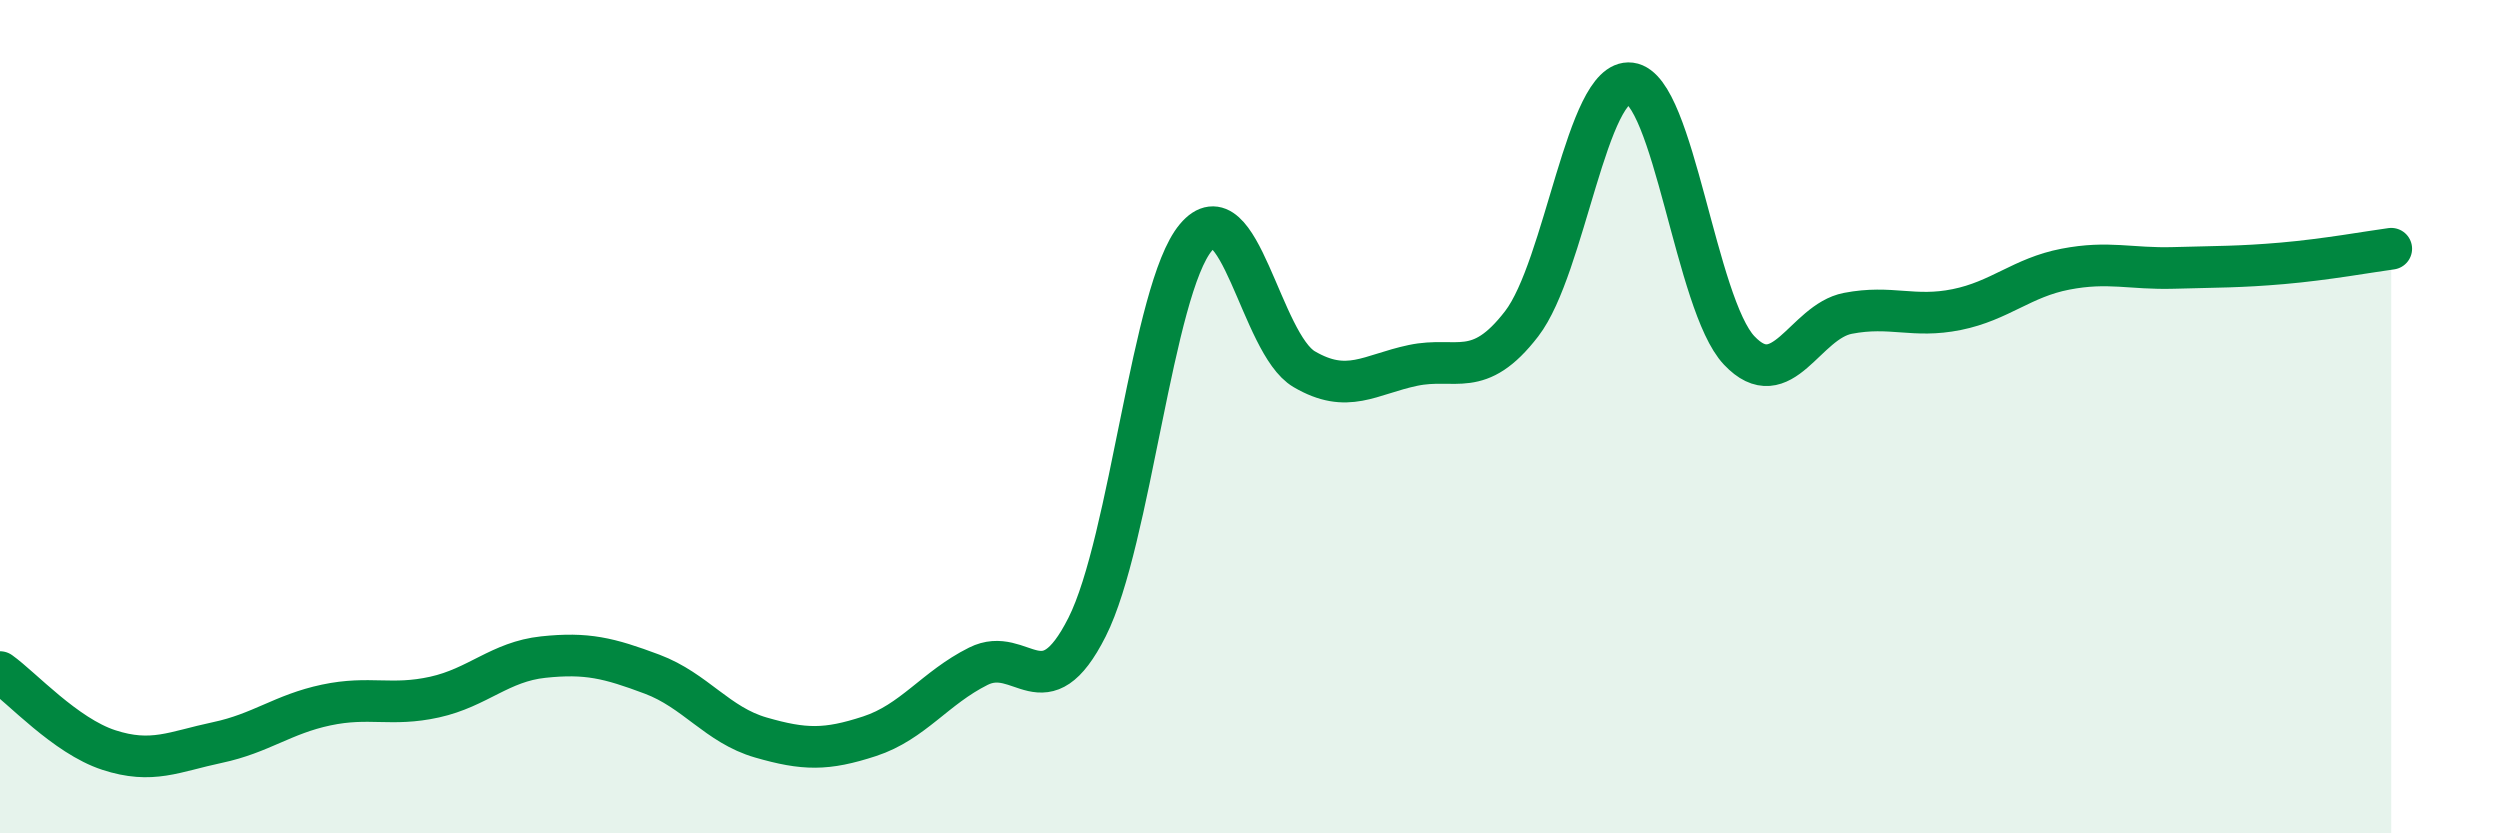
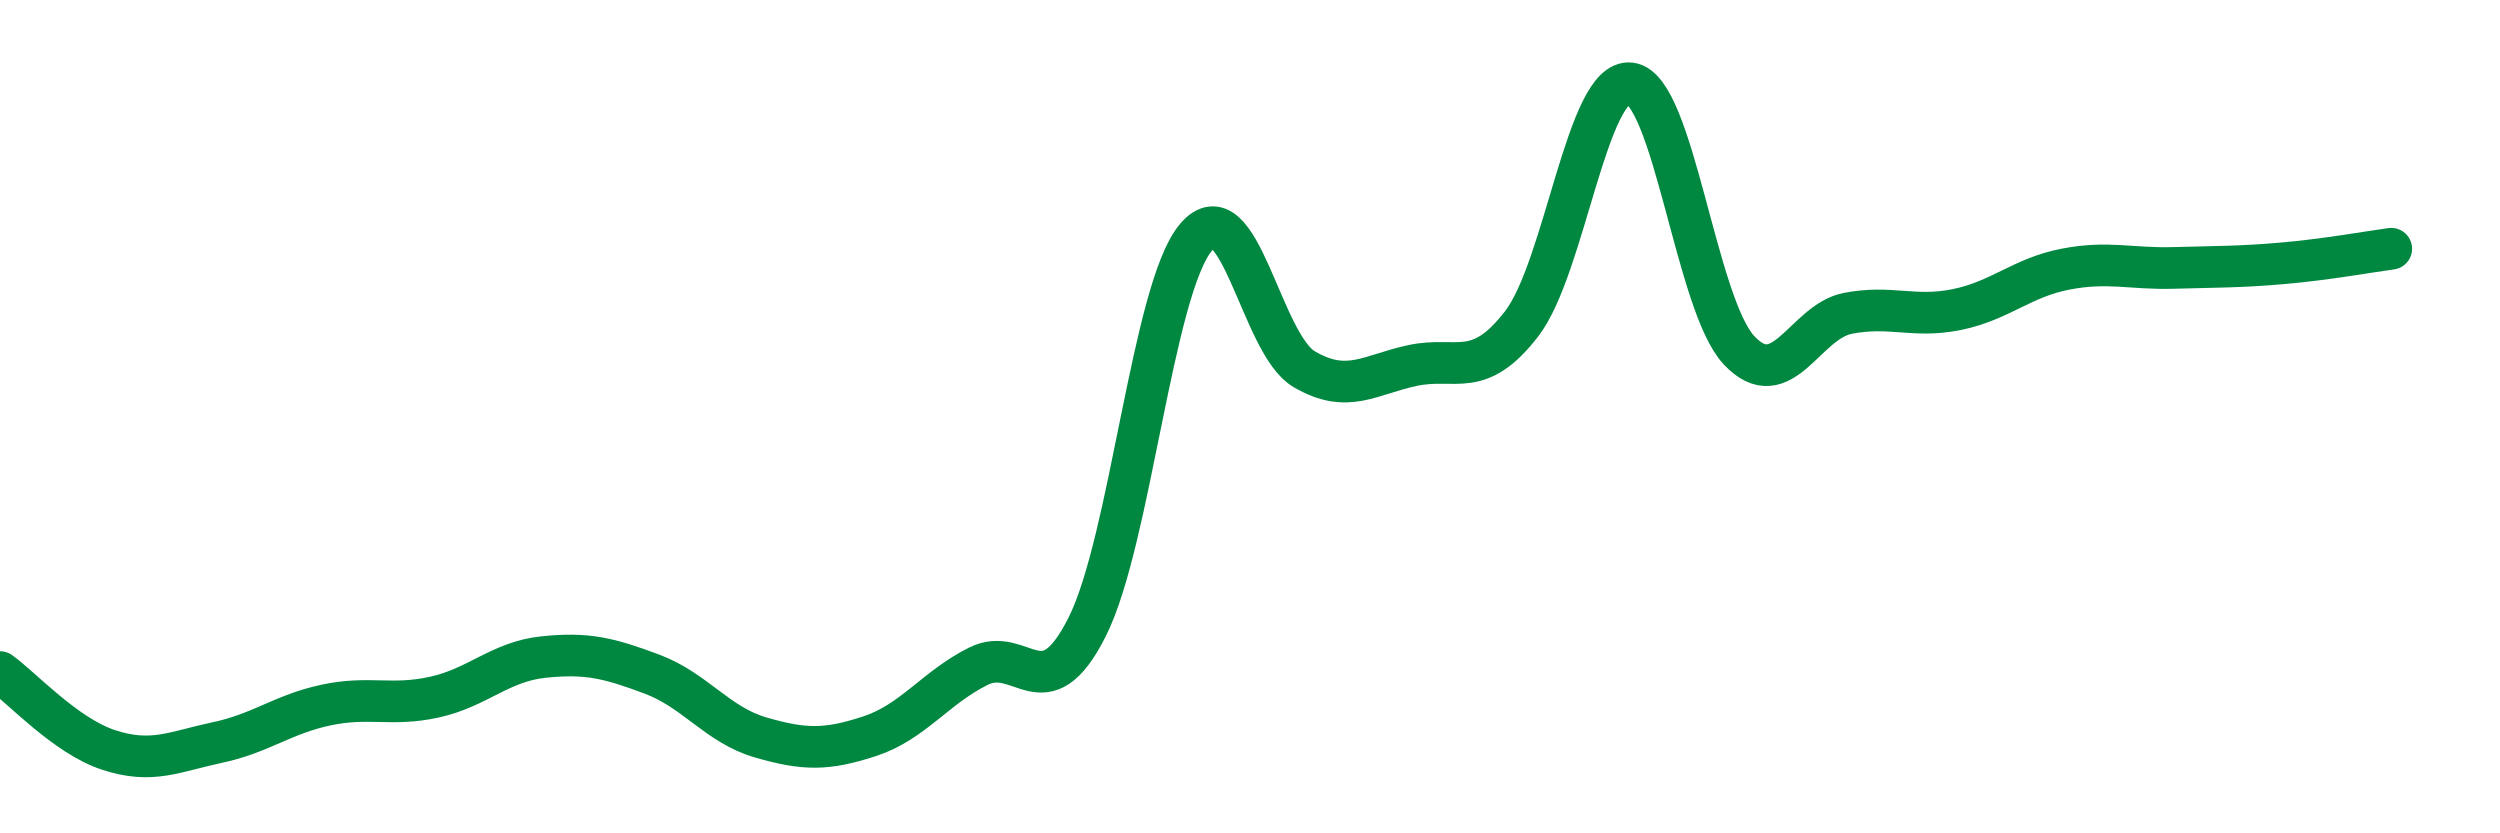
<svg xmlns="http://www.w3.org/2000/svg" width="60" height="20" viewBox="0 0 60 20">
-   <path d="M 0,16.13 C 0.52,16.5 1.57,17.66 2.61,18 C 3.65,18.34 4.18,18.04 5.22,17.82 C 6.26,17.6 6.79,17.14 7.83,16.92 C 8.87,16.7 9.39,16.96 10.43,16.73 C 11.47,16.5 12,15.88 13.04,15.77 C 14.08,15.66 14.61,15.79 15.65,16.18 C 16.69,16.57 17.22,17.4 18.26,17.7 C 19.3,18 19.83,18.01 20.87,17.67 C 21.91,17.33 22.44,16.51 23.48,15.99 C 24.52,15.47 25.05,17.11 26.09,15.05 C 27.13,12.99 27.66,6.94 28.7,5.7 C 29.74,4.46 30.26,8.25 31.3,8.86 C 32.34,9.47 32.87,8.99 33.91,8.77 C 34.95,8.55 35.48,9.12 36.52,7.77 C 37.56,6.42 38.09,1.87 39.13,2 C 40.17,2.13 40.7,7.31 41.74,8.41 C 42.78,9.51 43.31,7.72 44.35,7.52 C 45.39,7.32 45.92,7.64 46.96,7.43 C 48,7.22 48.53,6.66 49.57,6.46 C 50.61,6.26 51.13,6.46 52.17,6.43 C 53.21,6.4 53.74,6.41 54.78,6.32 C 55.82,6.23 56.87,6.04 57.39,5.97L57.39 20L0 20Z" fill="#008740" opacity="0.1" stroke-linecap="round" stroke-linejoin="round" />
  <path d="M 0,16.13 C 0.52,16.5 1.57,17.66 2.61,18 C 3.65,18.34 4.18,18.04 5.22,17.82 C 6.26,17.6 6.79,17.14 7.83,16.92 C 8.87,16.7 9.39,16.96 10.43,16.73 C 11.47,16.5 12,15.88 13.04,15.77 C 14.08,15.66 14.61,15.79 15.65,16.18 C 16.69,16.57 17.22,17.4 18.26,17.7 C 19.3,18 19.83,18.01 20.87,17.67 C 21.91,17.33 22.44,16.51 23.48,15.99 C 24.52,15.47 25.05,17.11 26.09,15.05 C 27.13,12.99 27.66,6.94 28.7,5.7 C 29.74,4.46 30.26,8.25 31.3,8.86 C 32.34,9.47 32.87,8.99 33.91,8.77 C 34.95,8.55 35.48,9.12 36.52,7.77 C 37.56,6.42 38.09,1.87 39.13,2 C 40.17,2.13 40.7,7.31 41.74,8.41 C 42.78,9.51 43.31,7.72 44.35,7.52 C 45.39,7.32 45.92,7.64 46.96,7.43 C 48,7.22 48.53,6.66 49.57,6.46 C 50.61,6.26 51.13,6.46 52.17,6.43 C 53.21,6.4 53.74,6.41 54.78,6.32 C 55.82,6.23 56.87,6.04 57.39,5.97" stroke="#008740" stroke-width="1" fill="none" stroke-linecap="round" stroke-linejoin="round" />
</svg>